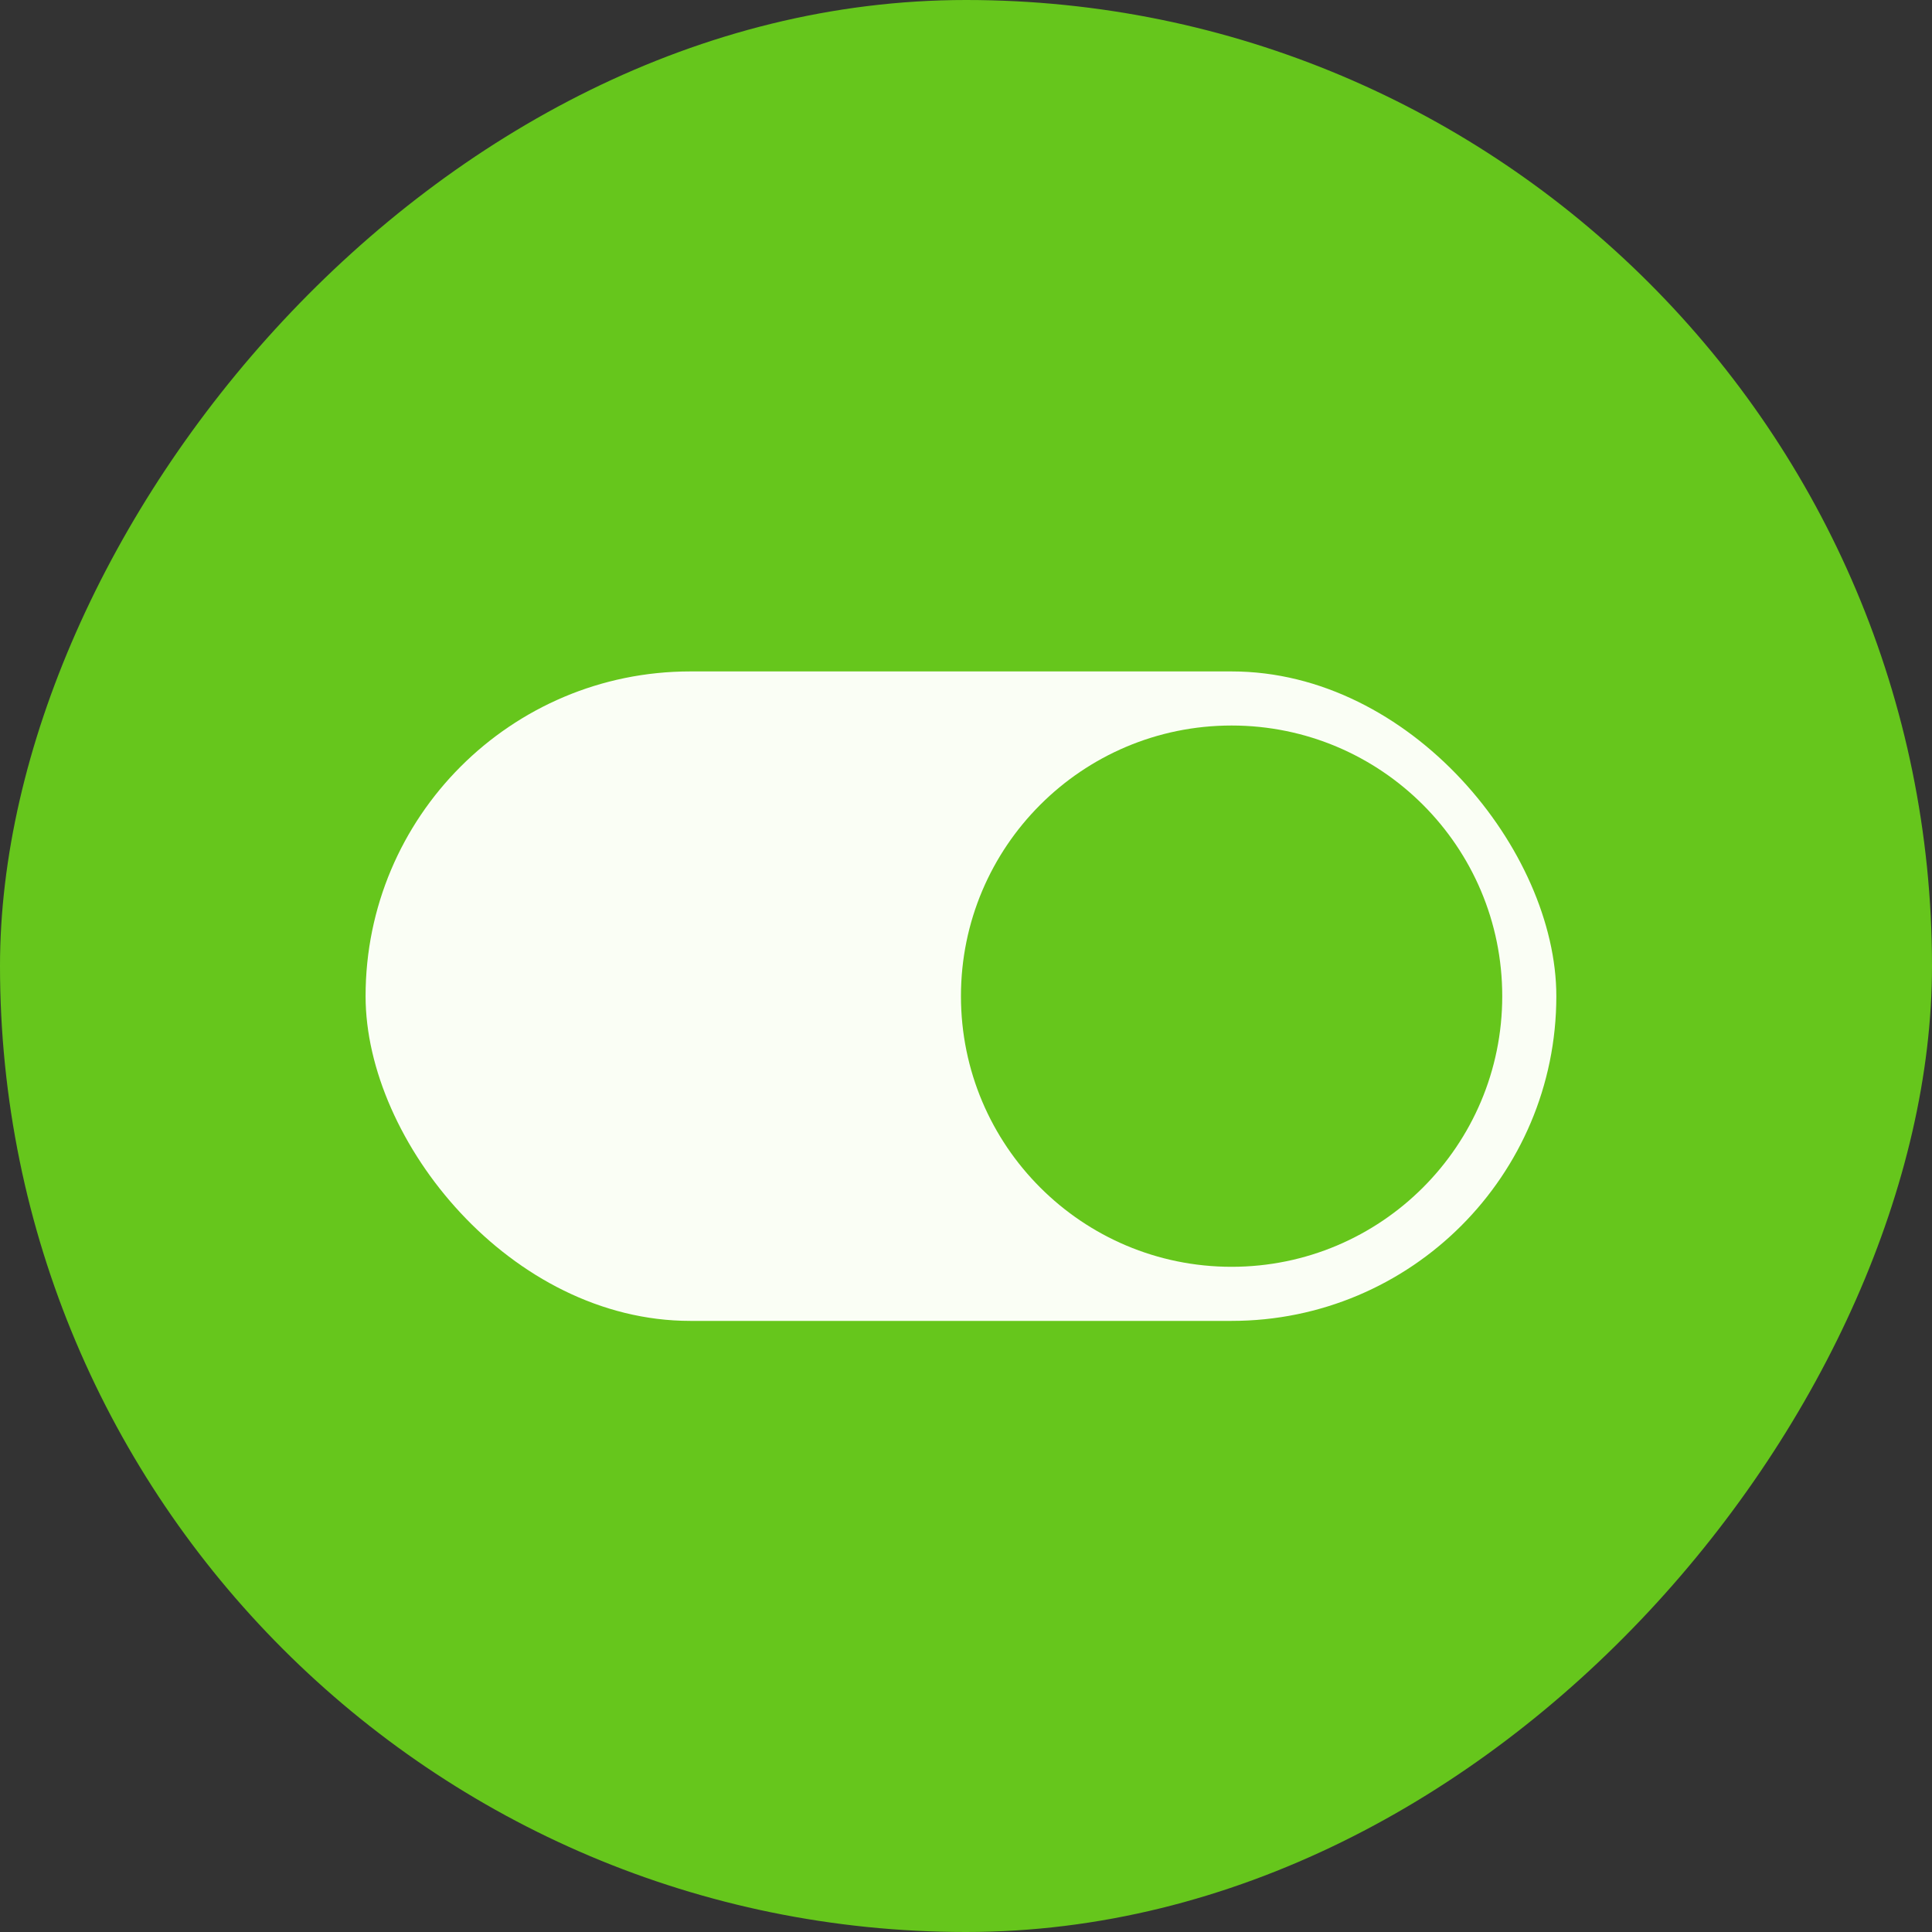
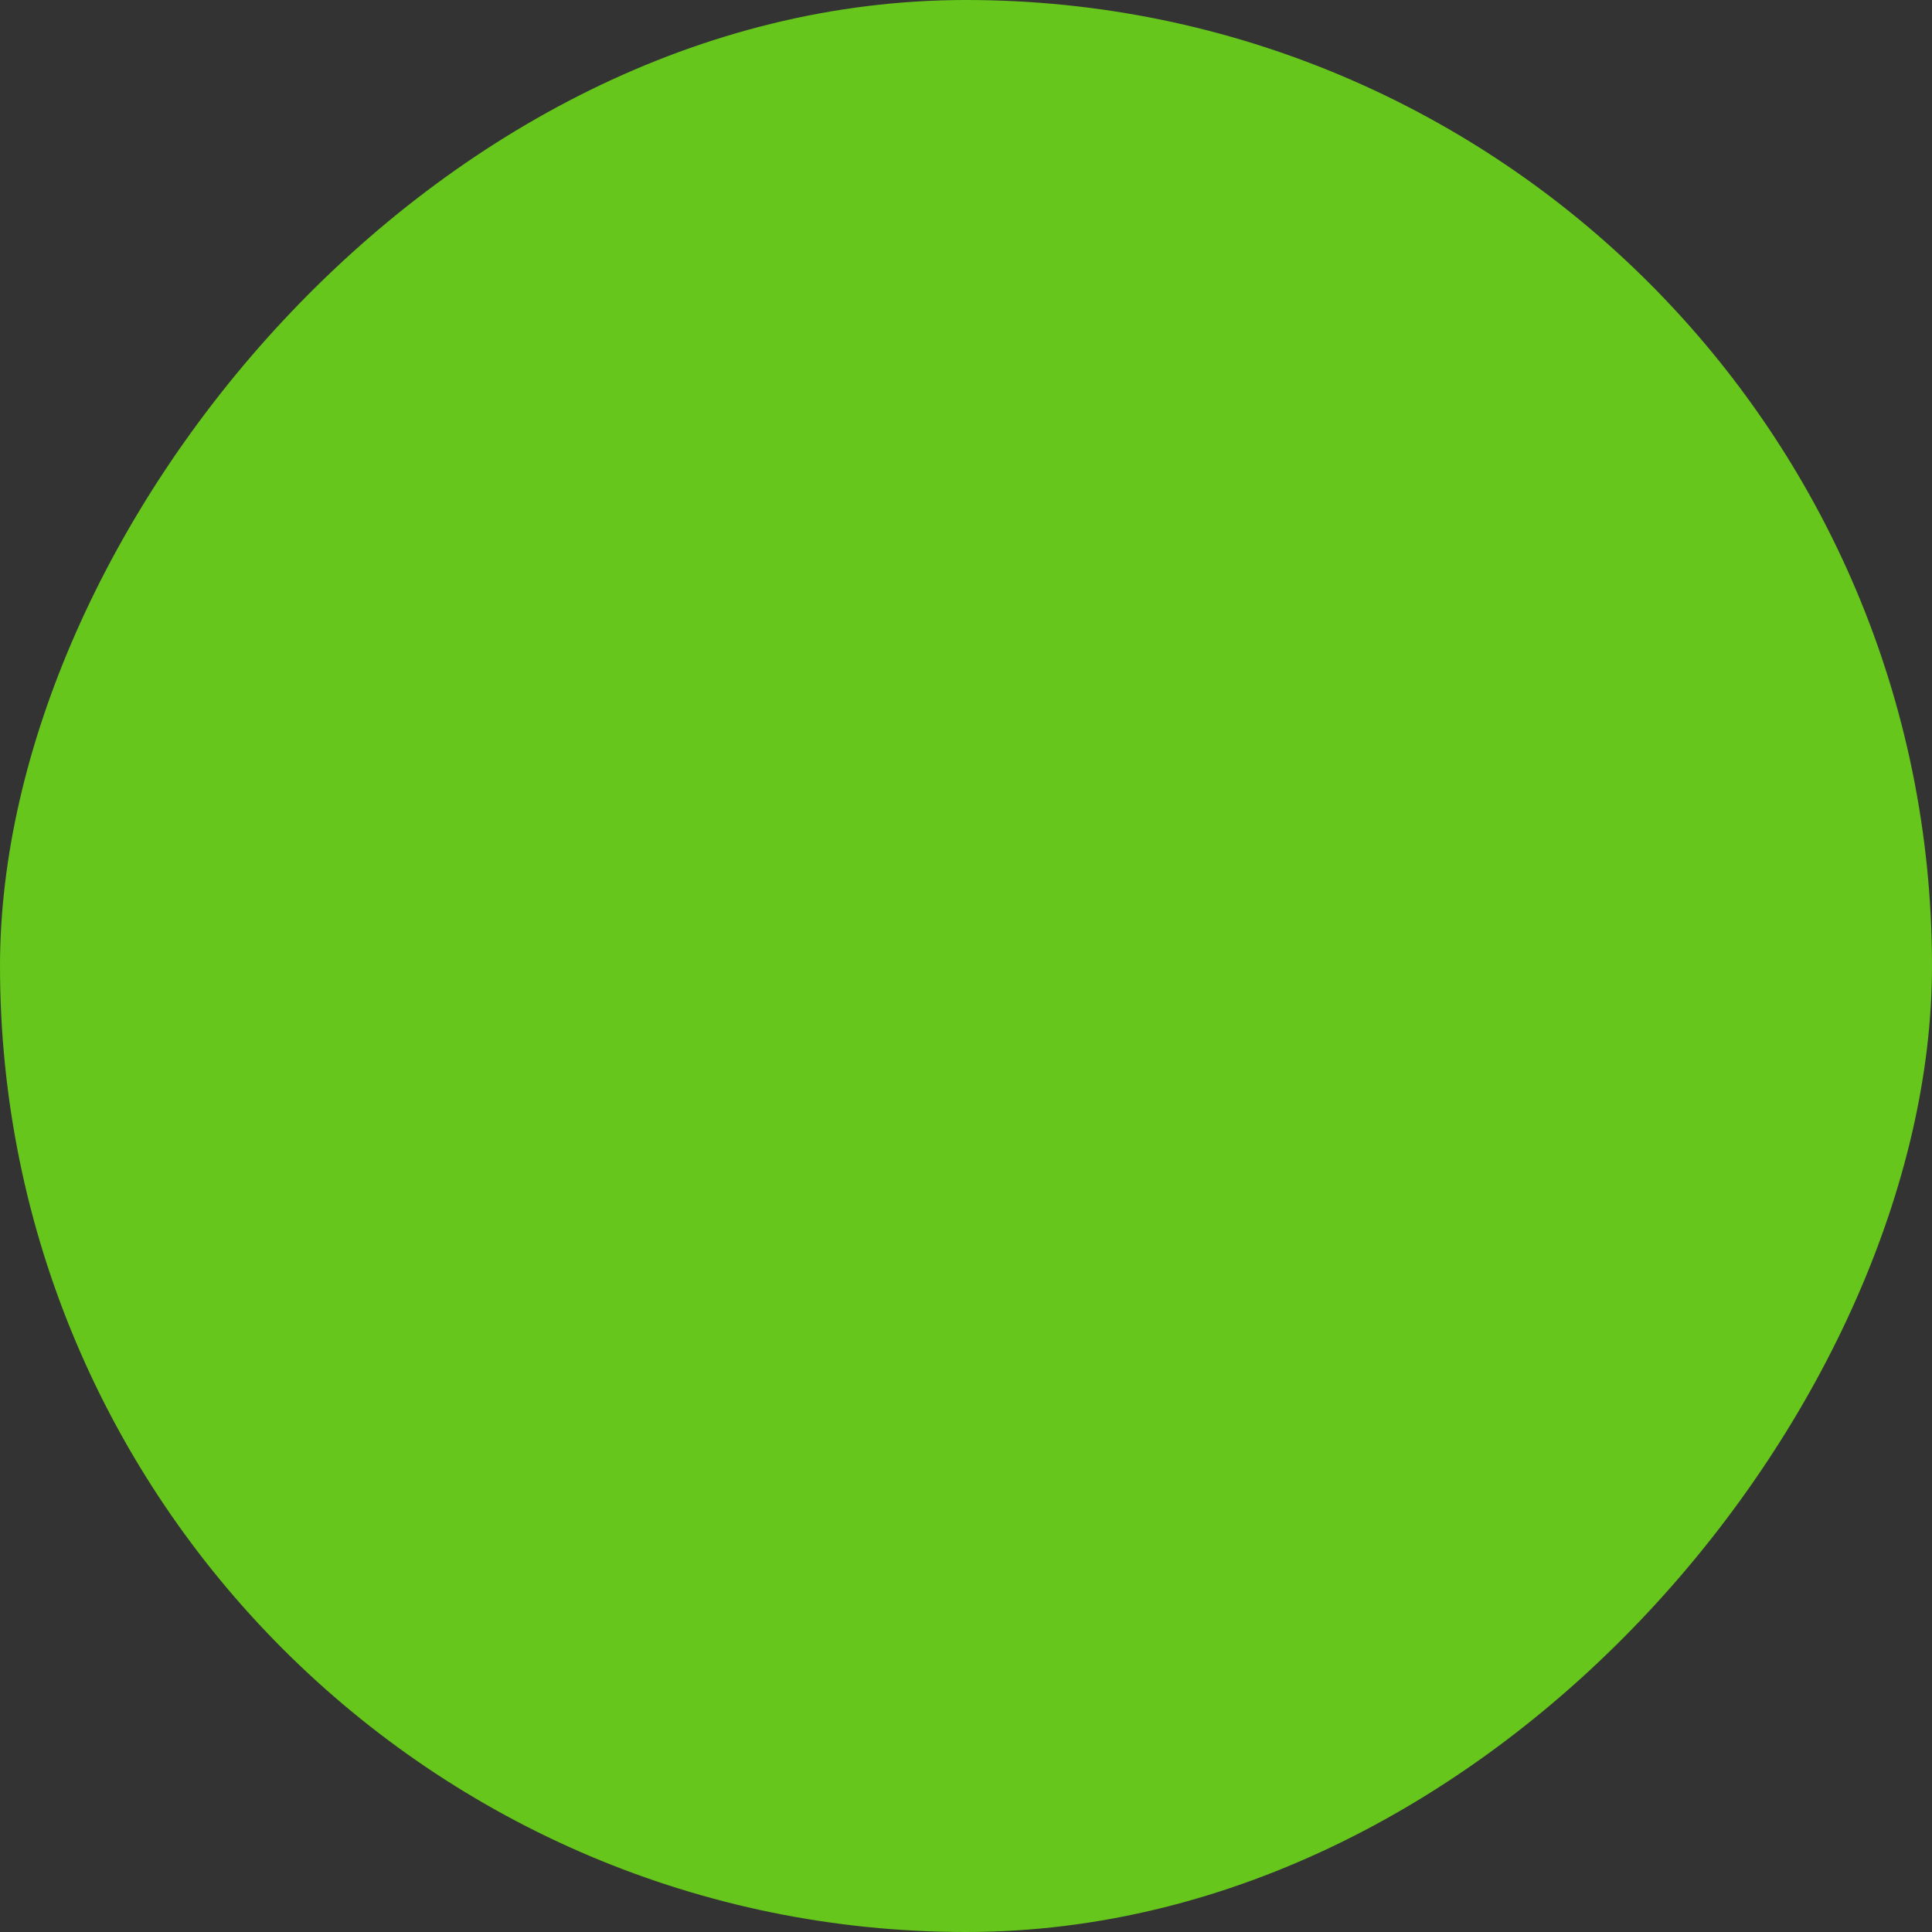
<svg xmlns="http://www.w3.org/2000/svg" width="36" height="36" viewBox="0 0 36 36" fill="none">
  <rect x="0" y="0" width="36" height="36" fill="#333333" stroke="none" />
  <rect width="36" height="36" rx="18" transform="matrix(-1 0 0 1 36 0)" fill="#66C61C" />
-   <rect x="6.812" y="12.511" width="22.188" height="12.102" rx="6.051" fill="#FAFEF5" />
  <circle cx="22.949" cy="18.562" r="5.043" fill="#66C61C" />
</svg>